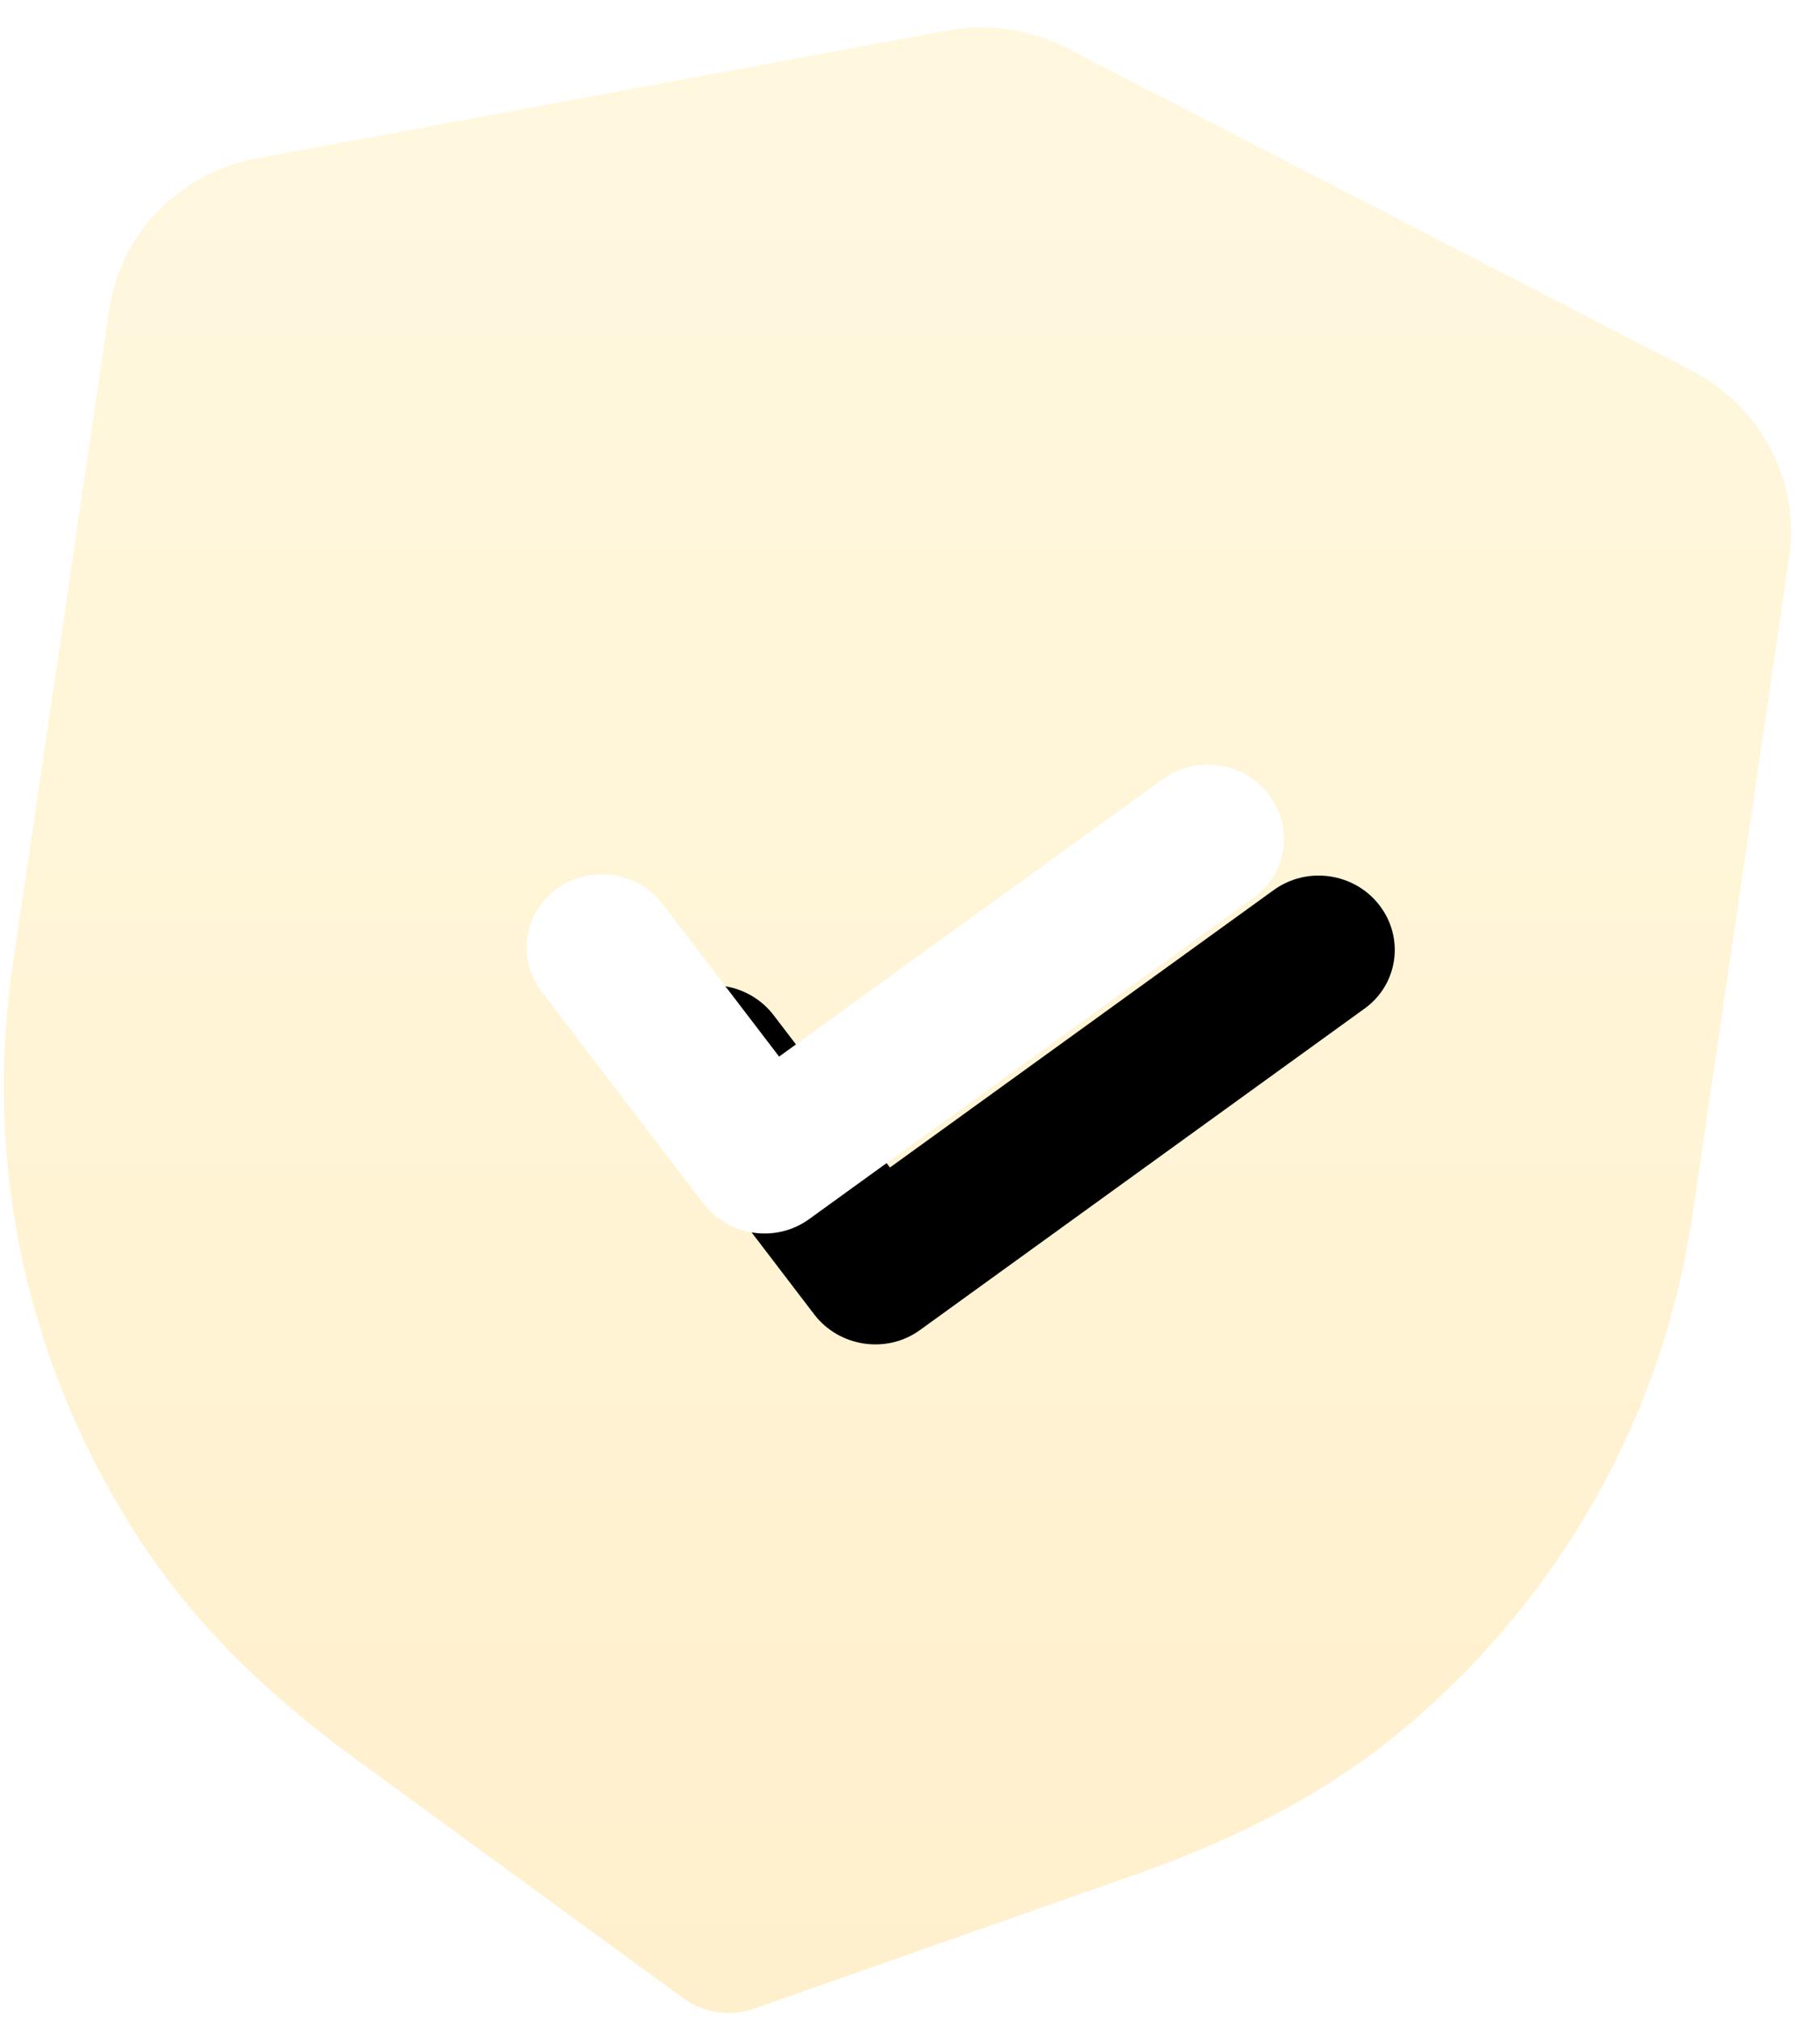
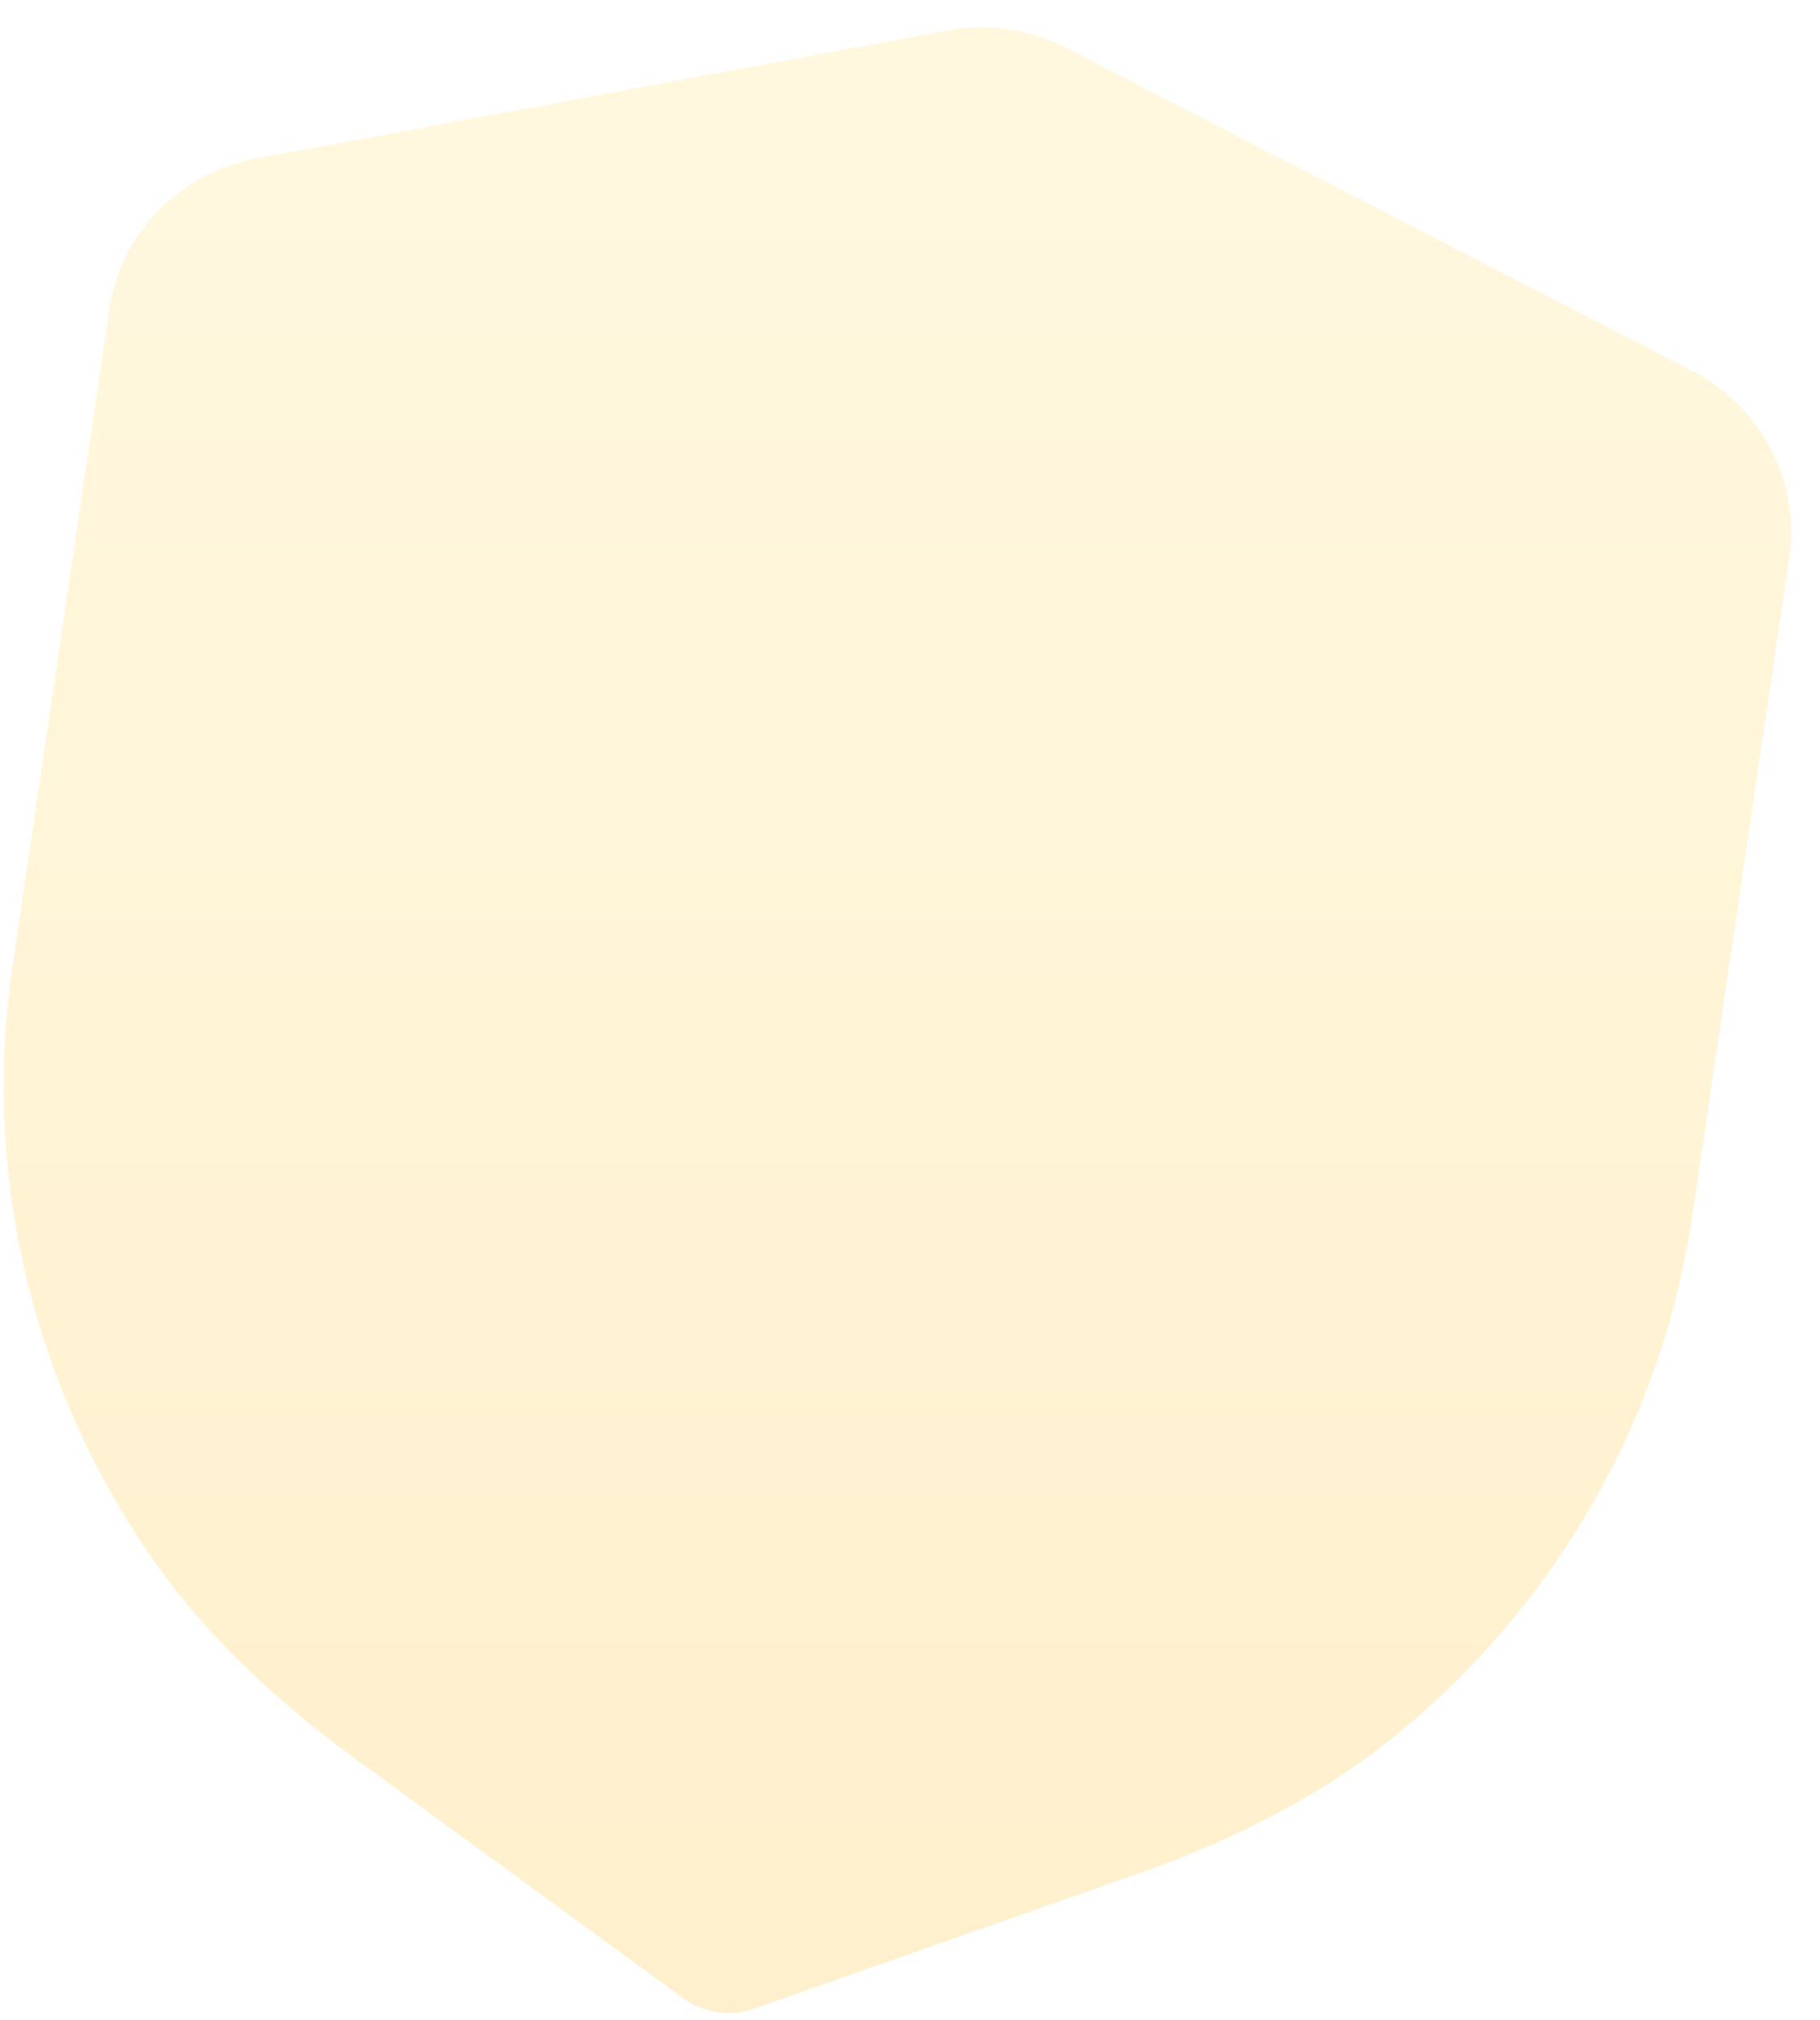
<svg xmlns="http://www.w3.org/2000/svg" xmlns:xlink="http://www.w3.org/1999/xlink" width="55px" height="61px" viewBox="0 0 55 61" version="1.1">
  <title>Group 3</title>
  <defs>
    <linearGradient x1="50%" y1="0%" x2="50%" y2="100%" id="linearGradient-1">
      <stop stop-color="#FFEA9F" stop-opacity="0.33" offset="0%" />
      <stop stop-color="#FFD166" stop-opacity="0.33" offset="100%" />
    </linearGradient>
-     <path d="M22.648,36.4 C22.069,36.314 21.523,36.016 21.143,35.52 L16.257,29.124 C15.504,28.131 15.708,26.74 16.717,26.012 C17.727,25.282 19.159,25.493 19.916,26.483 L23.431,31.083 L35.032,22.701 C36.044,21.971 37.476,22.182 38.23,23.172 C38.987,24.165 38.781,25.559 37.773,26.284 L24.341,35.99 C23.835,36.357 23.226,36.486 22.648,36.4 Z" id="path-2" />
    <filter x="-36.6%" y="-59.1%" width="202.5%" height="265.6%" filterUnits="objectBoundingBox" id="filter-3">
      <feOffset dx="3.35" dy="3.35" in="SourceAlpha" result="shadowOffsetOuter1" />
      <feGaussianBlur stdDeviation="3.35" in="shadowOffsetOuter1" result="shadowBlurOuter1" />
      <feColorMatrix values="0 0 0 0 0.969   0 0 0 0 0.827   0 0 0 0 0.498  0 0 0 1 0" type="matrix" in="shadowBlurOuter1" />
    </filter>
  </defs>
  <g id="Page-1" stroke="none" stroke-width="1" fill="none" fill-rule="evenodd">
    <g id="banner" transform="translate(-650, -471)" fill-rule="nonzero">
      <g id="Group" transform="translate(638.081, 471.827)">
        <g id="Group-3" transform="translate(12.032, 0)">
-           <path d="M21.57,59.945 C21.199,59.888 20.842,59.746 20.534,59.521 L10.621,52.289 C7.808,50.235 5.691,48.09 4.142,45.732 C0.752,40.575 -0.627,34.412 0.264,28.376 L3.19,8.509 C3.527,6.216 5.322,4.387 7.651,3.953 L28.489,0.099 C29.728,-0.14 31.039,0.056 32.172,0.645 L51.001,10.359 C53.109,11.443 54.298,13.715 53.958,16.005 L51.03,35.887 C50.143,41.914 47.05,47.413 42.323,51.373 C40.154,53.189 37.507,54.628 34.232,55.776 L22.681,59.836 C22.322,59.964 21.941,59.999 21.57,59.945 Z" id="Path" fill="url(#linearGradient-1)" />
+           <path d="M21.57,59.945 C21.199,59.888 20.842,59.746 20.534,59.521 L10.621,52.289 C7.808,50.235 5.691,48.09 4.142,45.732 C0.752,40.575 -0.627,34.412 0.264,28.376 L3.19,8.509 C3.527,6.216 5.322,4.387 7.651,3.953 L28.489,0.099 C29.728,-0.14 31.039,0.056 32.172,0.645 L51.001,10.359 C53.109,11.443 54.298,13.715 53.958,16.005 L51.03,35.887 C50.143,41.914 47.05,47.413 42.323,51.373 C40.154,53.189 37.507,54.628 34.232,55.776 L22.681,59.836 C22.322,59.964 21.941,59.999 21.57,59.945 " id="Path" fill="url(#linearGradient-1)" />
          <g id="Path">
            <use fill="black" fill-opacity="1" filter="url(#filter-3)" xlink:href="#path-2" />
            <use fill="#FFFFFF" xlink:href="#path-2" />
          </g>
        </g>
      </g>
    </g>
  </g>
</svg>